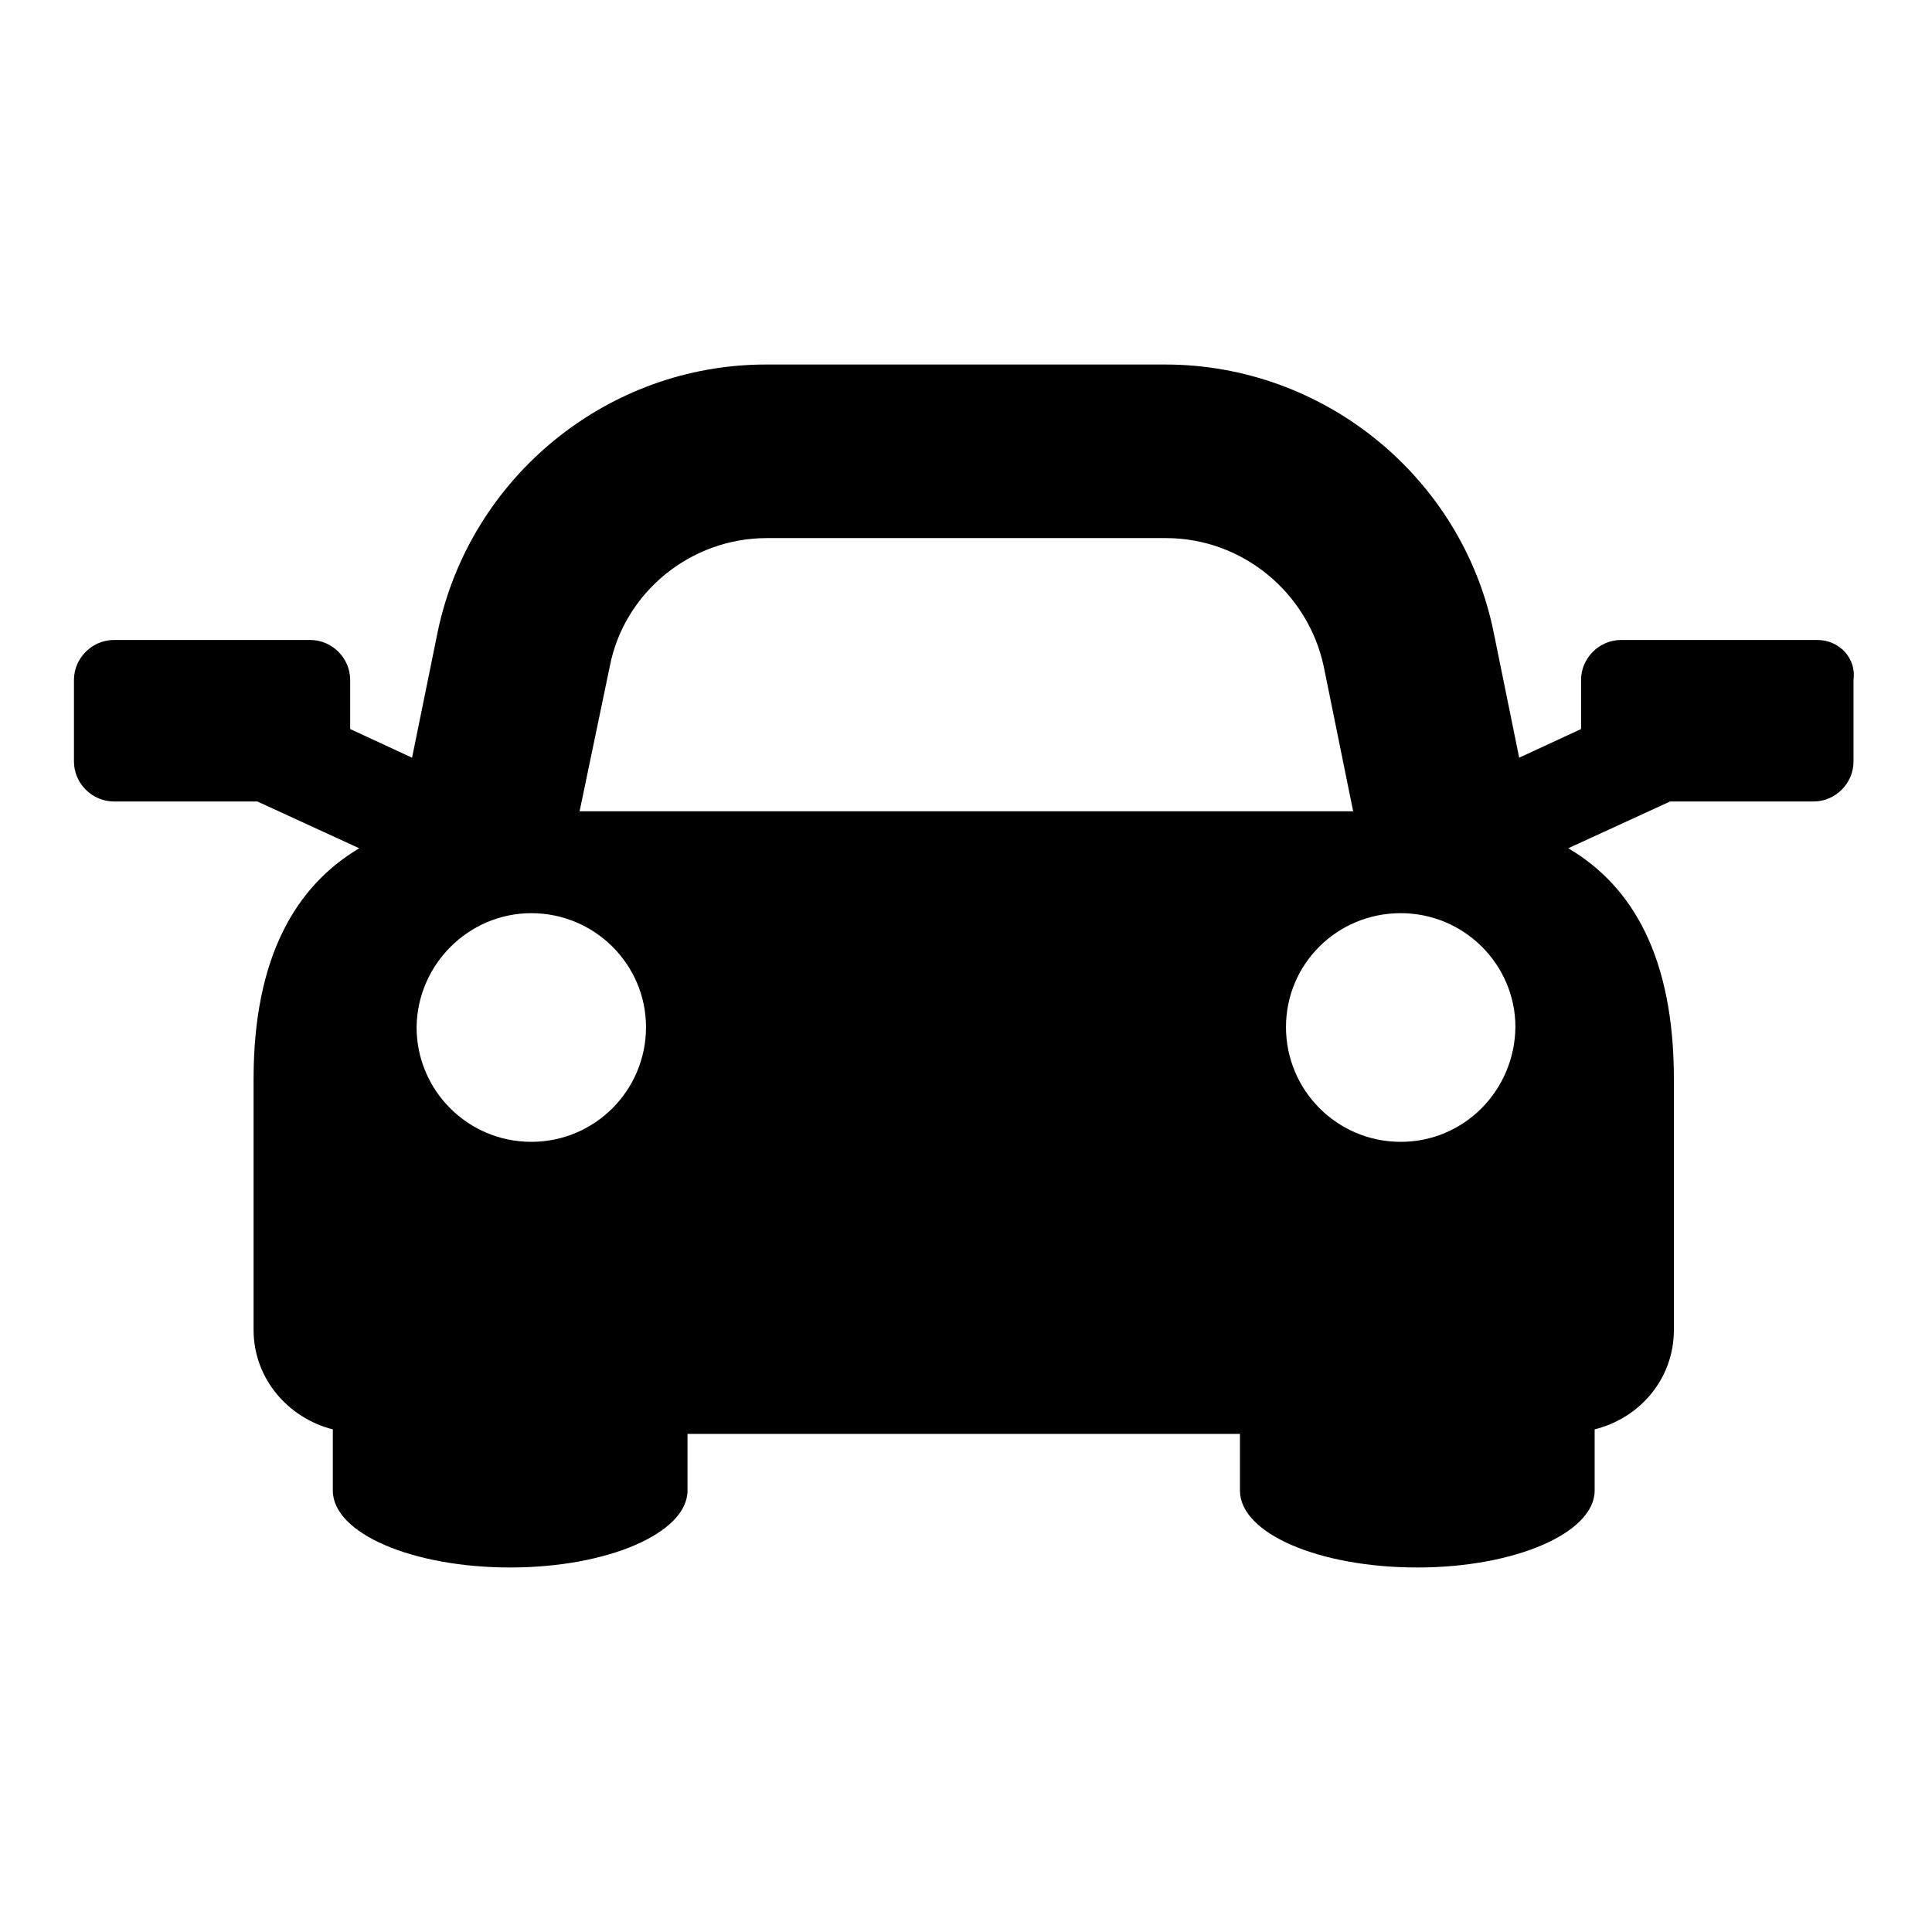
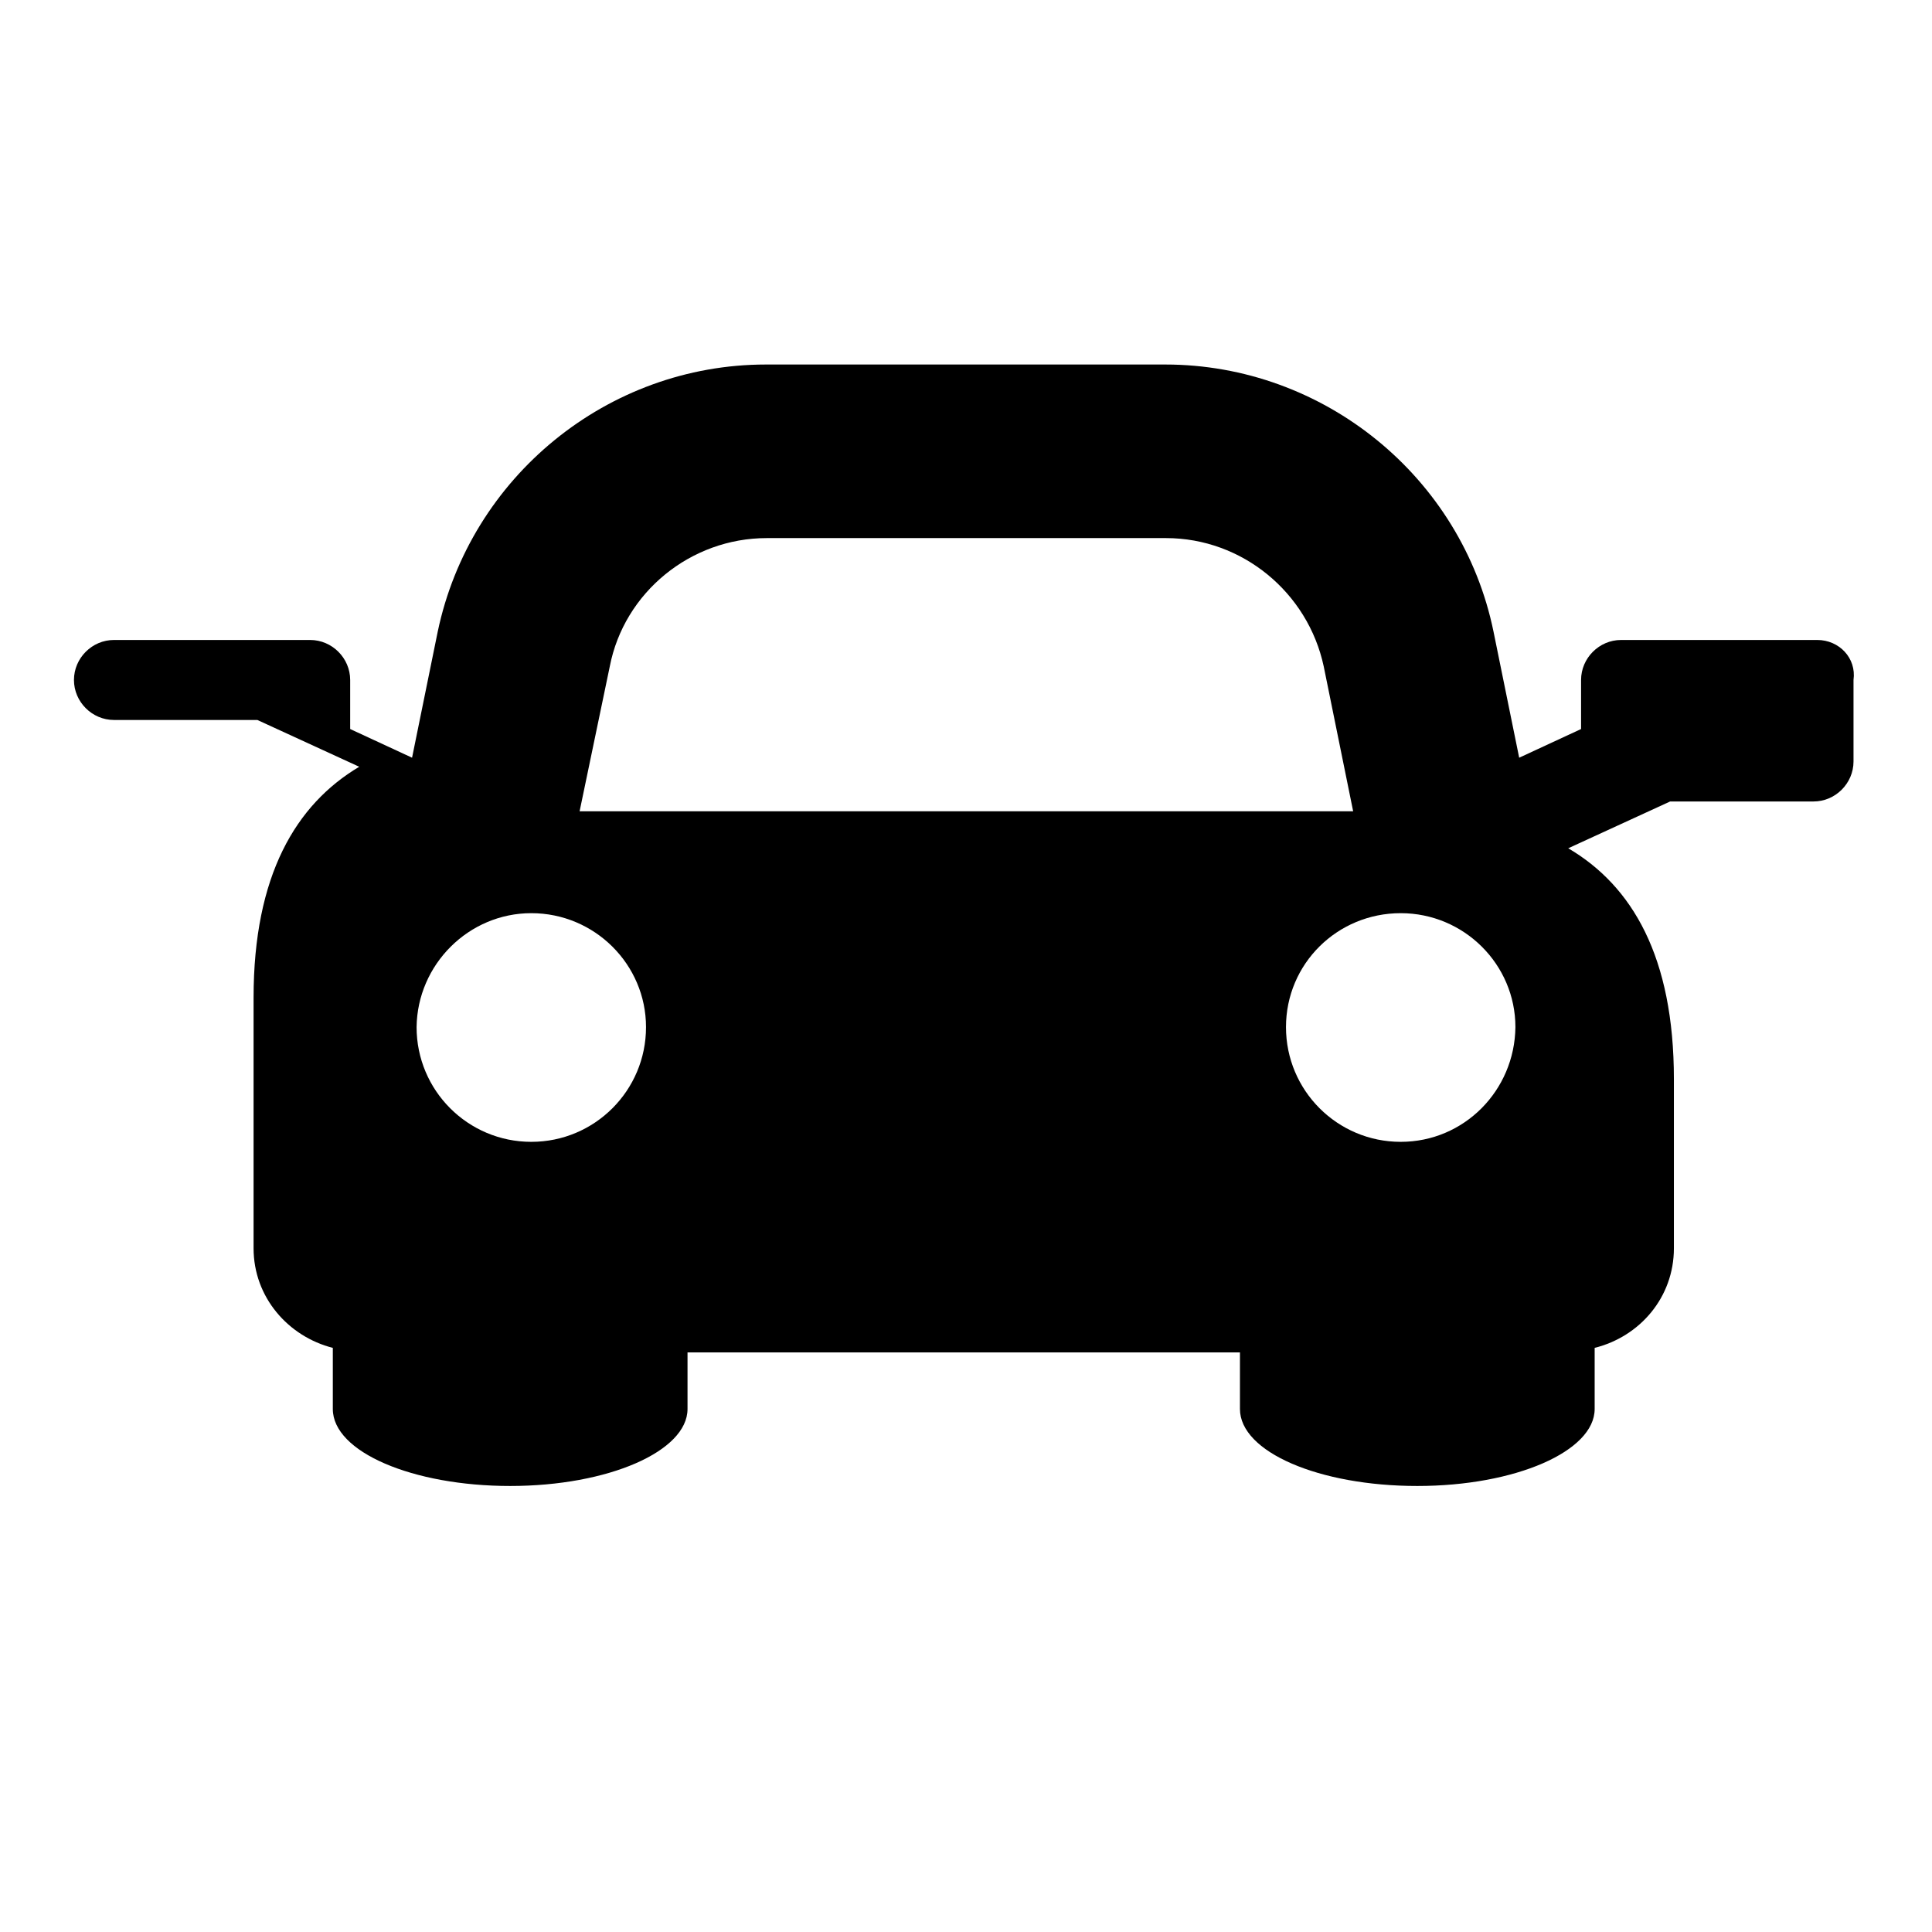
<svg xmlns="http://www.w3.org/2000/svg" version="1.1" x="0px" y="0px" viewBox="0 0 256 256" enable-background="new 0 0 256 256" xml:space="preserve">
  <g>
    <g>
-       <path fill="#000000" d="M240.8,84.8h-26c-2.9,0-5.3,2.4-5.3,5.3v6.5l-8.2,3.8l-3.4-16.7c-4.2-20.5-22.5-35.4-43.5-35.4h-52.9c-21,0-39.2,14.9-43.5,35.4l-3.4,16.7l-8.2-3.8v-6.5c0-2.9-2.4-5.3-5.3-5.3h-26c-2.9,0-5.3,2.4-5.3,5.3v10.8c0,2.9,2.4,5.3,5.3,5.3h19l13.5,6.2c-8.4,5-14,14.4-14,30.6v33.2c0,6.5,4.6,11.7,10.5,13.2v8.1c0,5.7,10.6,10.2,23.5,10.2c13,0,23.5-4.6,23.5-10.2v-7.5h73.2v7.5c0,5.7,10.5,10.2,23.5,10.2c13,0,23.5-4.6,23.5-10.2v-8.1c6-1.5,10.5-6.7,10.5-13.2V143c0-16.2-5.5-25.6-14-30.6l13.5-6.2h19c2.9,0,5.3-2.4,5.3-5.3V90.1C246,87.2,243.7,84.8,240.8,84.8z M185.6,151.3c-8.4,0-15.2-6.8-15.2-15.2c0-8.4,6.8-15.1,15.2-15.1c8.4,0,15.2,6.8,15.2,15.1C200.7,144.5,194,151.3,185.6,151.3z M101.6,71.3h52.9c10.1,0,18.8,7.2,20.9,17l3.9,19.2H76.8l4-19.2C82.7,78.5,91.5,71.3,101.6,71.3z M70.4,121c8.4,0,15.2,6.8,15.2,15.1c0,8.4-6.8,15.2-15.2,15.2c-8.4,0-15.2-6.8-15.2-15.2C55.3,127.8,62.1,121,70.4,121z" />
+       <path fill="#000000" d="M240.8,84.8h-26c-2.9,0-5.3,2.4-5.3,5.3v6.5l-8.2,3.8l-3.4-16.7c-4.2-20.5-22.5-35.4-43.5-35.4h-52.9c-21,0-39.2,14.9-43.5,35.4l-3.4,16.7l-8.2-3.8v-6.5c0-2.9-2.4-5.3-5.3-5.3h-26c-2.9,0-5.3,2.4-5.3,5.3c0,2.9,2.4,5.3,5.3,5.3h19l13.5,6.2c-8.4,5-14,14.4-14,30.6v33.2c0,6.5,4.6,11.7,10.5,13.2v8.1c0,5.7,10.6,10.2,23.5,10.2c13,0,23.5-4.6,23.5-10.2v-7.5h73.2v7.5c0,5.7,10.5,10.2,23.5,10.2c13,0,23.5-4.6,23.5-10.2v-8.1c6-1.5,10.5-6.7,10.5-13.2V143c0-16.2-5.5-25.6-14-30.6l13.5-6.2h19c2.9,0,5.3-2.4,5.3-5.3V90.1C246,87.2,243.7,84.8,240.8,84.8z M185.6,151.3c-8.4,0-15.2-6.8-15.2-15.2c0-8.4,6.8-15.1,15.2-15.1c8.4,0,15.2,6.8,15.2,15.1C200.7,144.5,194,151.3,185.6,151.3z M101.6,71.3h52.9c10.1,0,18.8,7.2,20.9,17l3.9,19.2H76.8l4-19.2C82.7,78.5,91.5,71.3,101.6,71.3z M70.4,121c8.4,0,15.2,6.8,15.2,15.1c0,8.4-6.8,15.2-15.2,15.2c-8.4,0-15.2-6.8-15.2-15.2C55.3,127.8,62.1,121,70.4,121z" />
    </g>
  </g>
</svg>